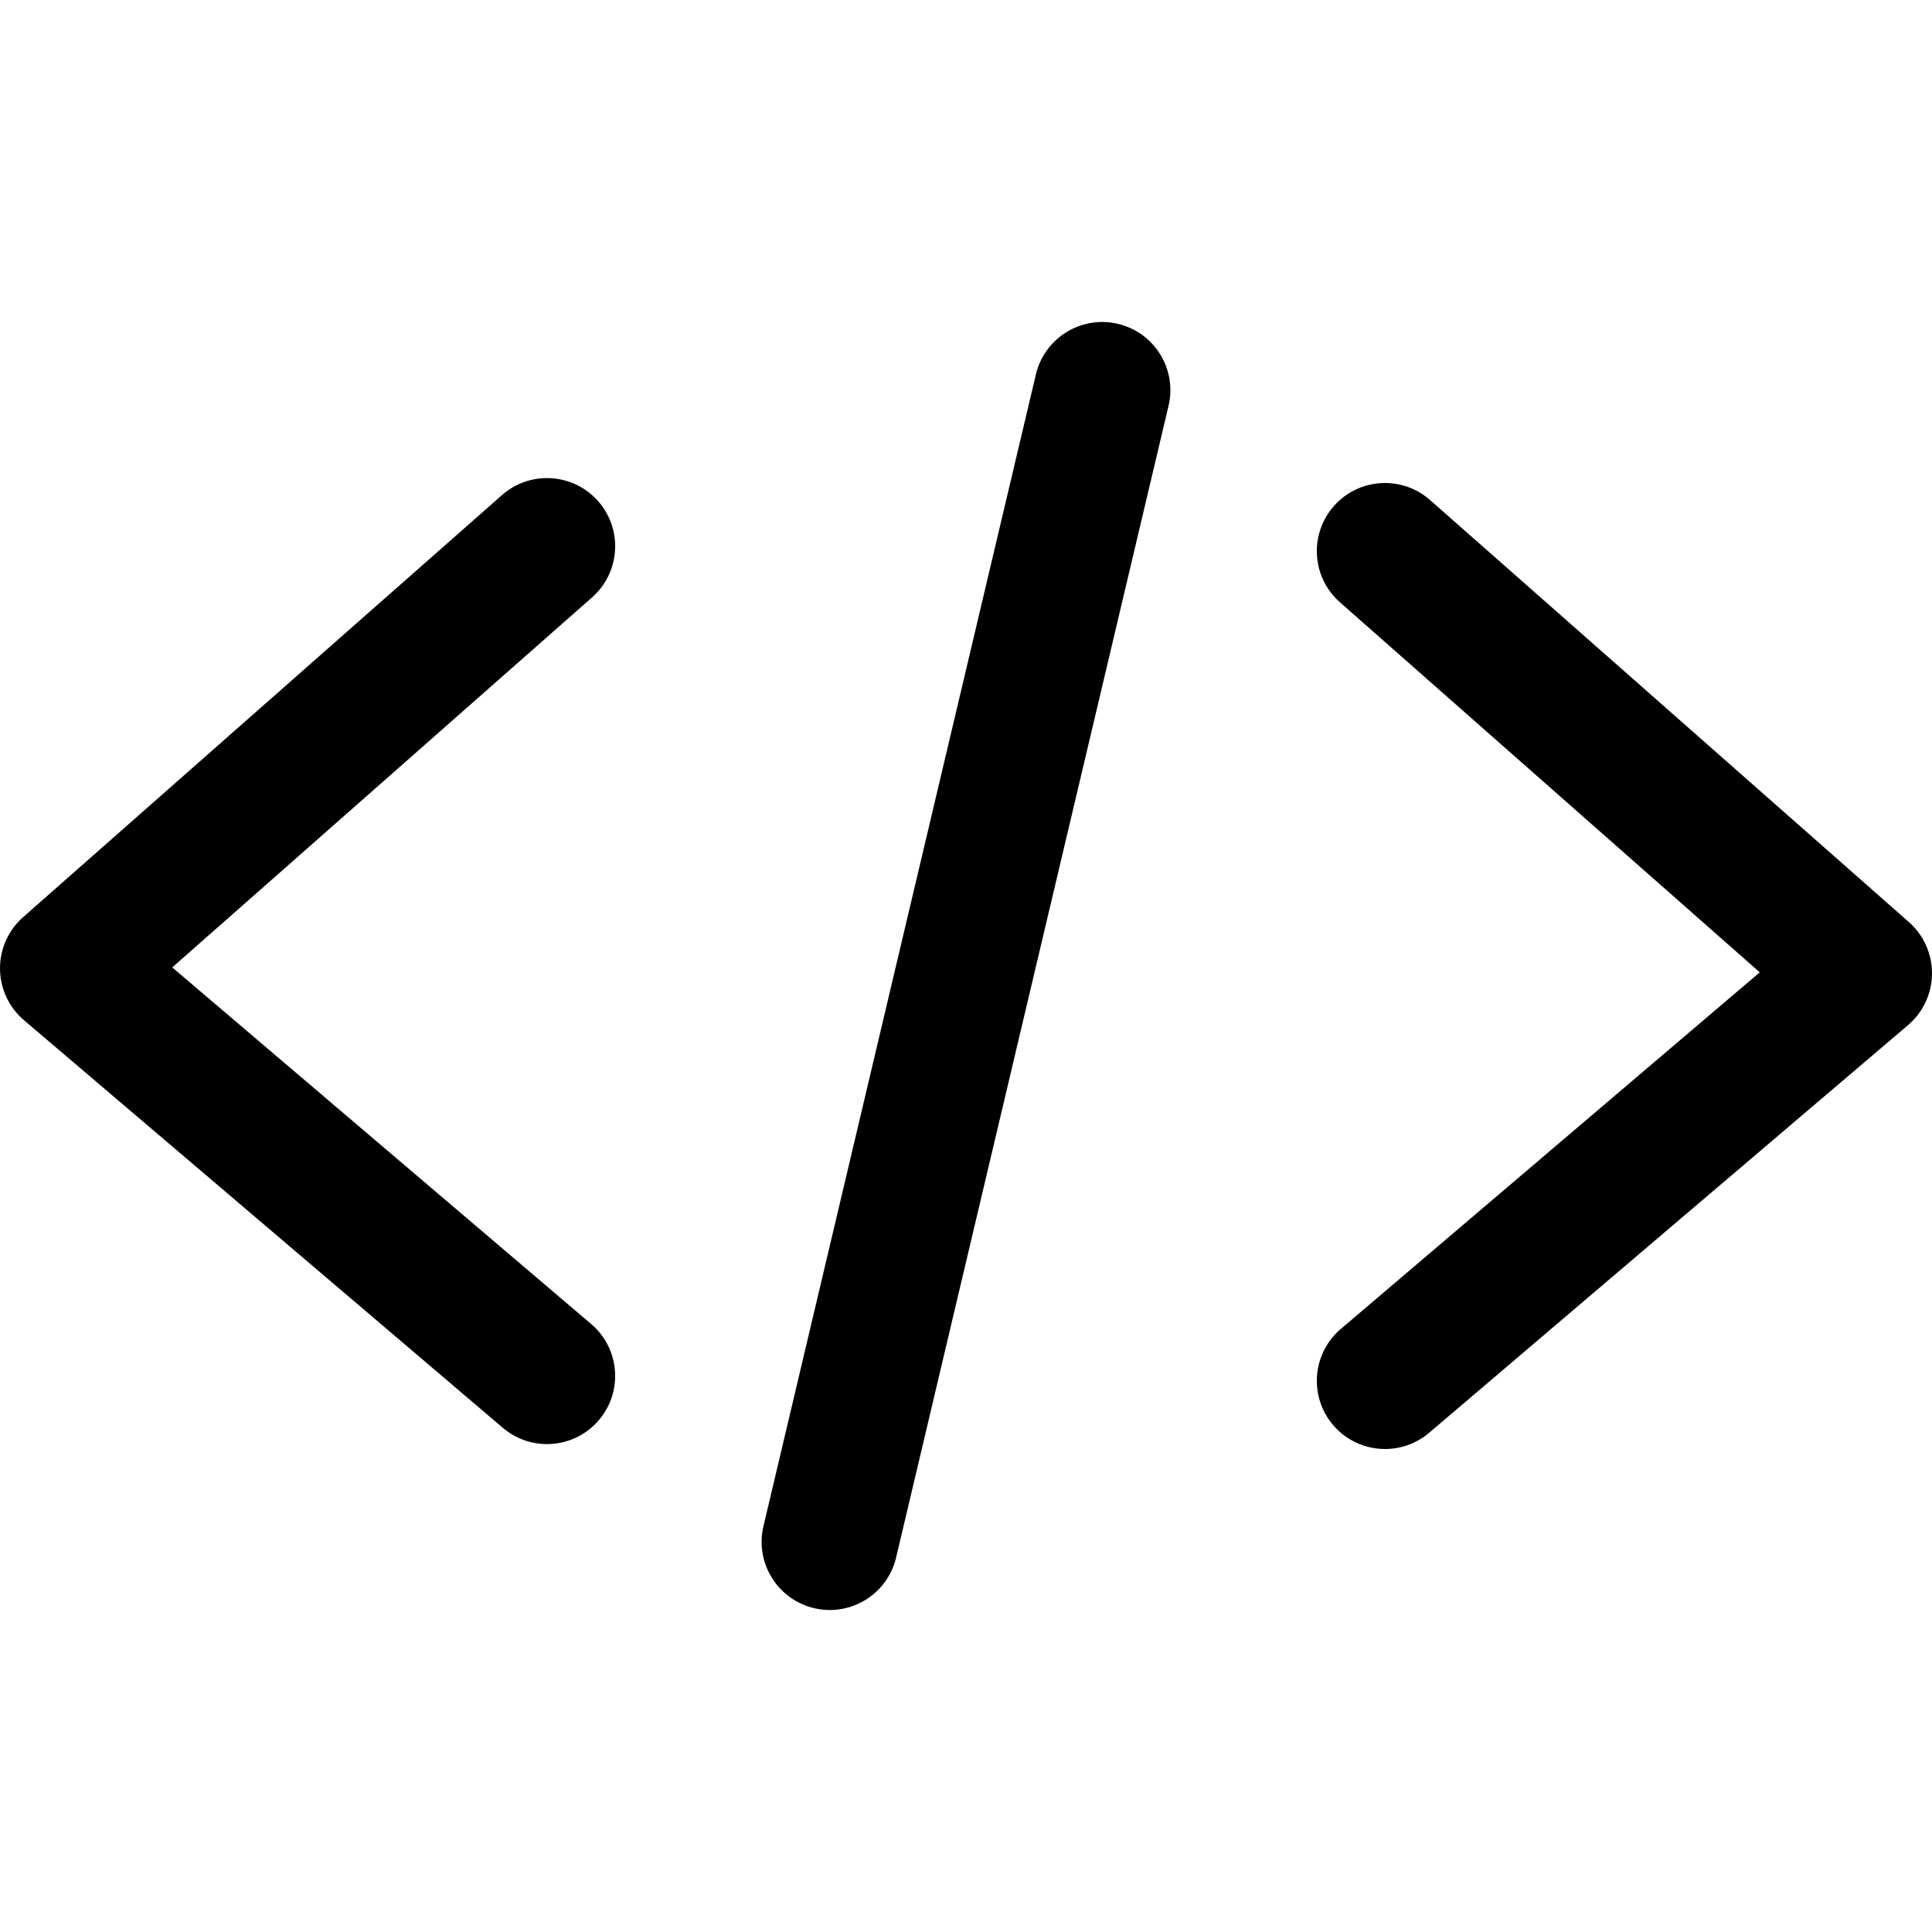
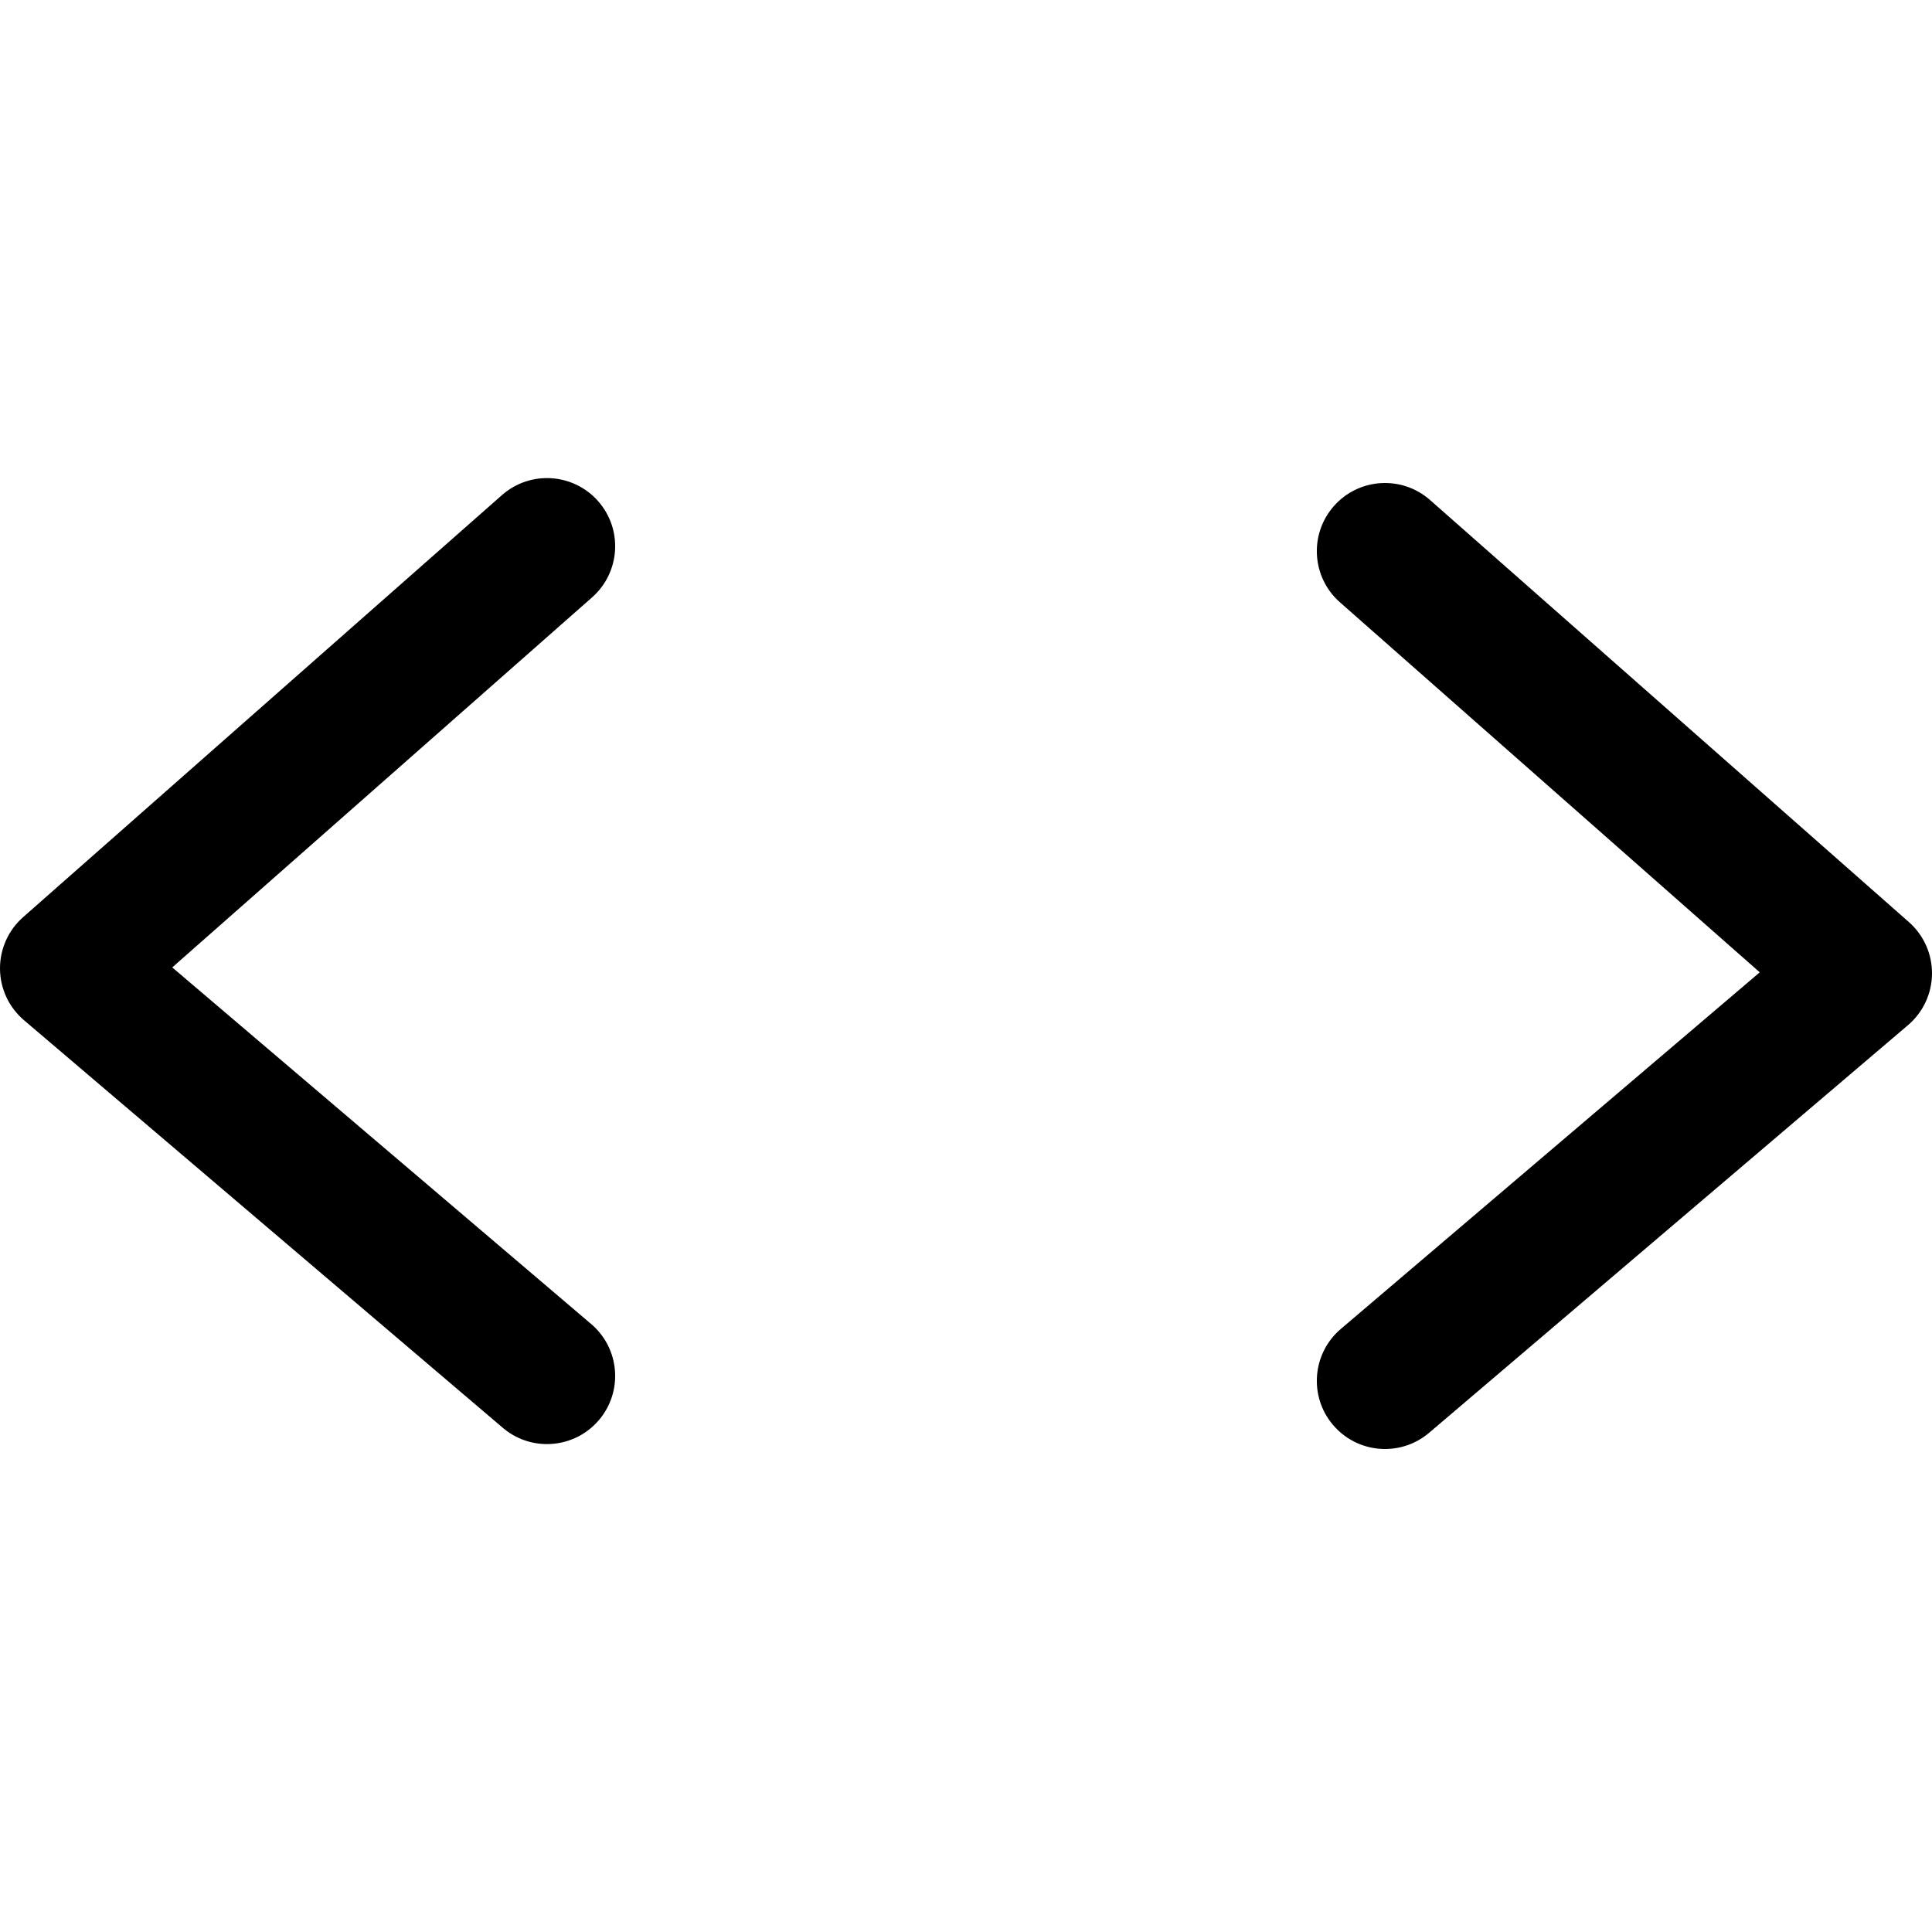
<svg xmlns="http://www.w3.org/2000/svg" version="1.1" id="图形" x="0px" y="0px" viewBox="90.288 58.809 850.394 850.394" enable-background="new 90.288 58.809 850.394 850.394" xml:space="preserve">
  <g>
    <path d="M350.505,641.598L166.106,484.626l184.79-162.875c12.429-10.956,13.625-29.913,2.669-42.343   c-10.955-12.429-29.912-13.624-42.343-2.669L100.451,462.515c-6.529,5.755-10.237,14.062-10.162,22.764   c0.075,8.703,3.926,16.944,10.553,22.585l210.771,179.421c5.646,4.807,12.556,7.157,19.432,7.157   c8.489-0.001,16.924-3.584,22.858-10.555C364.643,671.272,363.122,652.337,350.505,641.598z" />
    <path d="M930.519,464.678L719.747,278.903c-12.431-10.955-31.387-9.759-42.343,2.669c-10.955,12.43-9.761,31.387,2.669,42.343   L864.864,486.79l-184.4,156.971c-12.616,10.739-14.138,29.674-3.397,42.29c5.934,6.971,14.368,10.555,22.858,10.555   c6.875-0.001,13.786-2.352,19.432-7.157l210.772-179.42c6.627-5.642,10.478-13.883,10.553-22.586   C940.756,478.74,937.047,470.433,930.519,464.678z" />
-     <path d="M582.347,201.347c-16.13-3.813-32.287,6.165-36.101,22.289L426.335,730.564c-3.814,16.124,6.165,32.286,22.289,36.101   c2.323,0.55,4.644,0.813,6.931,0.813c13.591,0,25.904-9.3,29.169-23.101l119.912-506.929   C608.45,221.323,598.47,205.161,582.347,201.347z" />
  </g>
</svg>